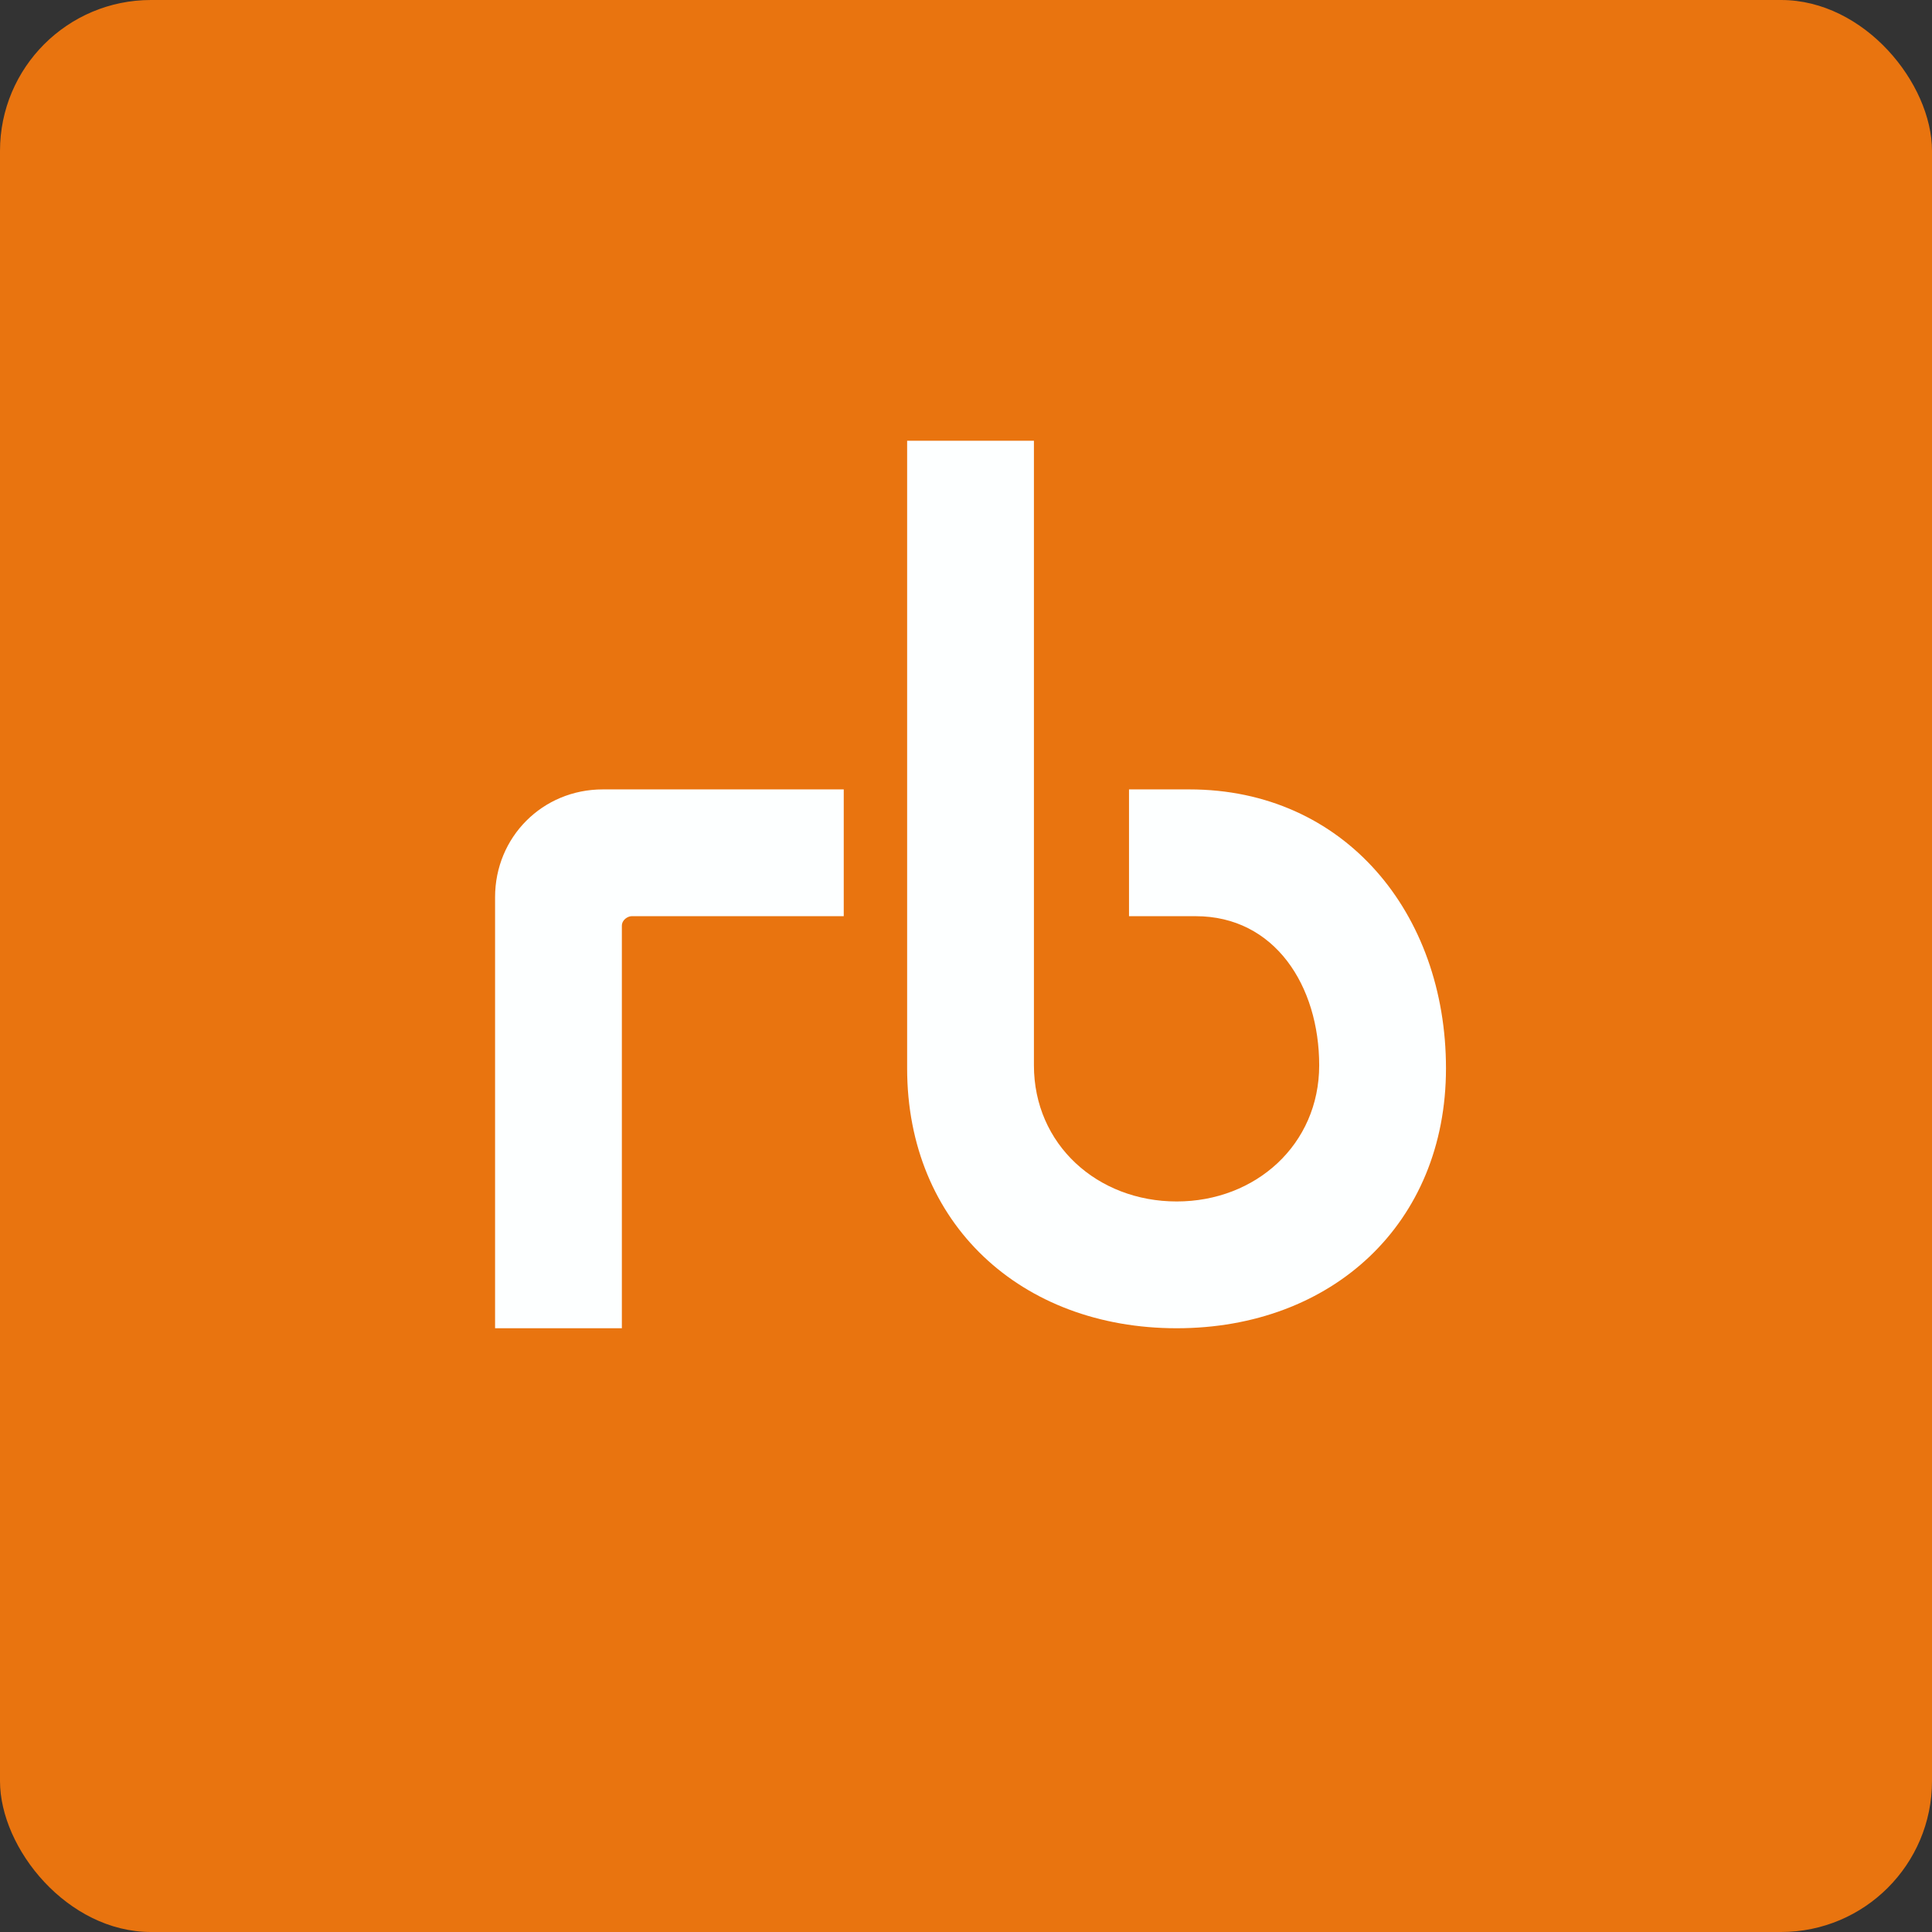
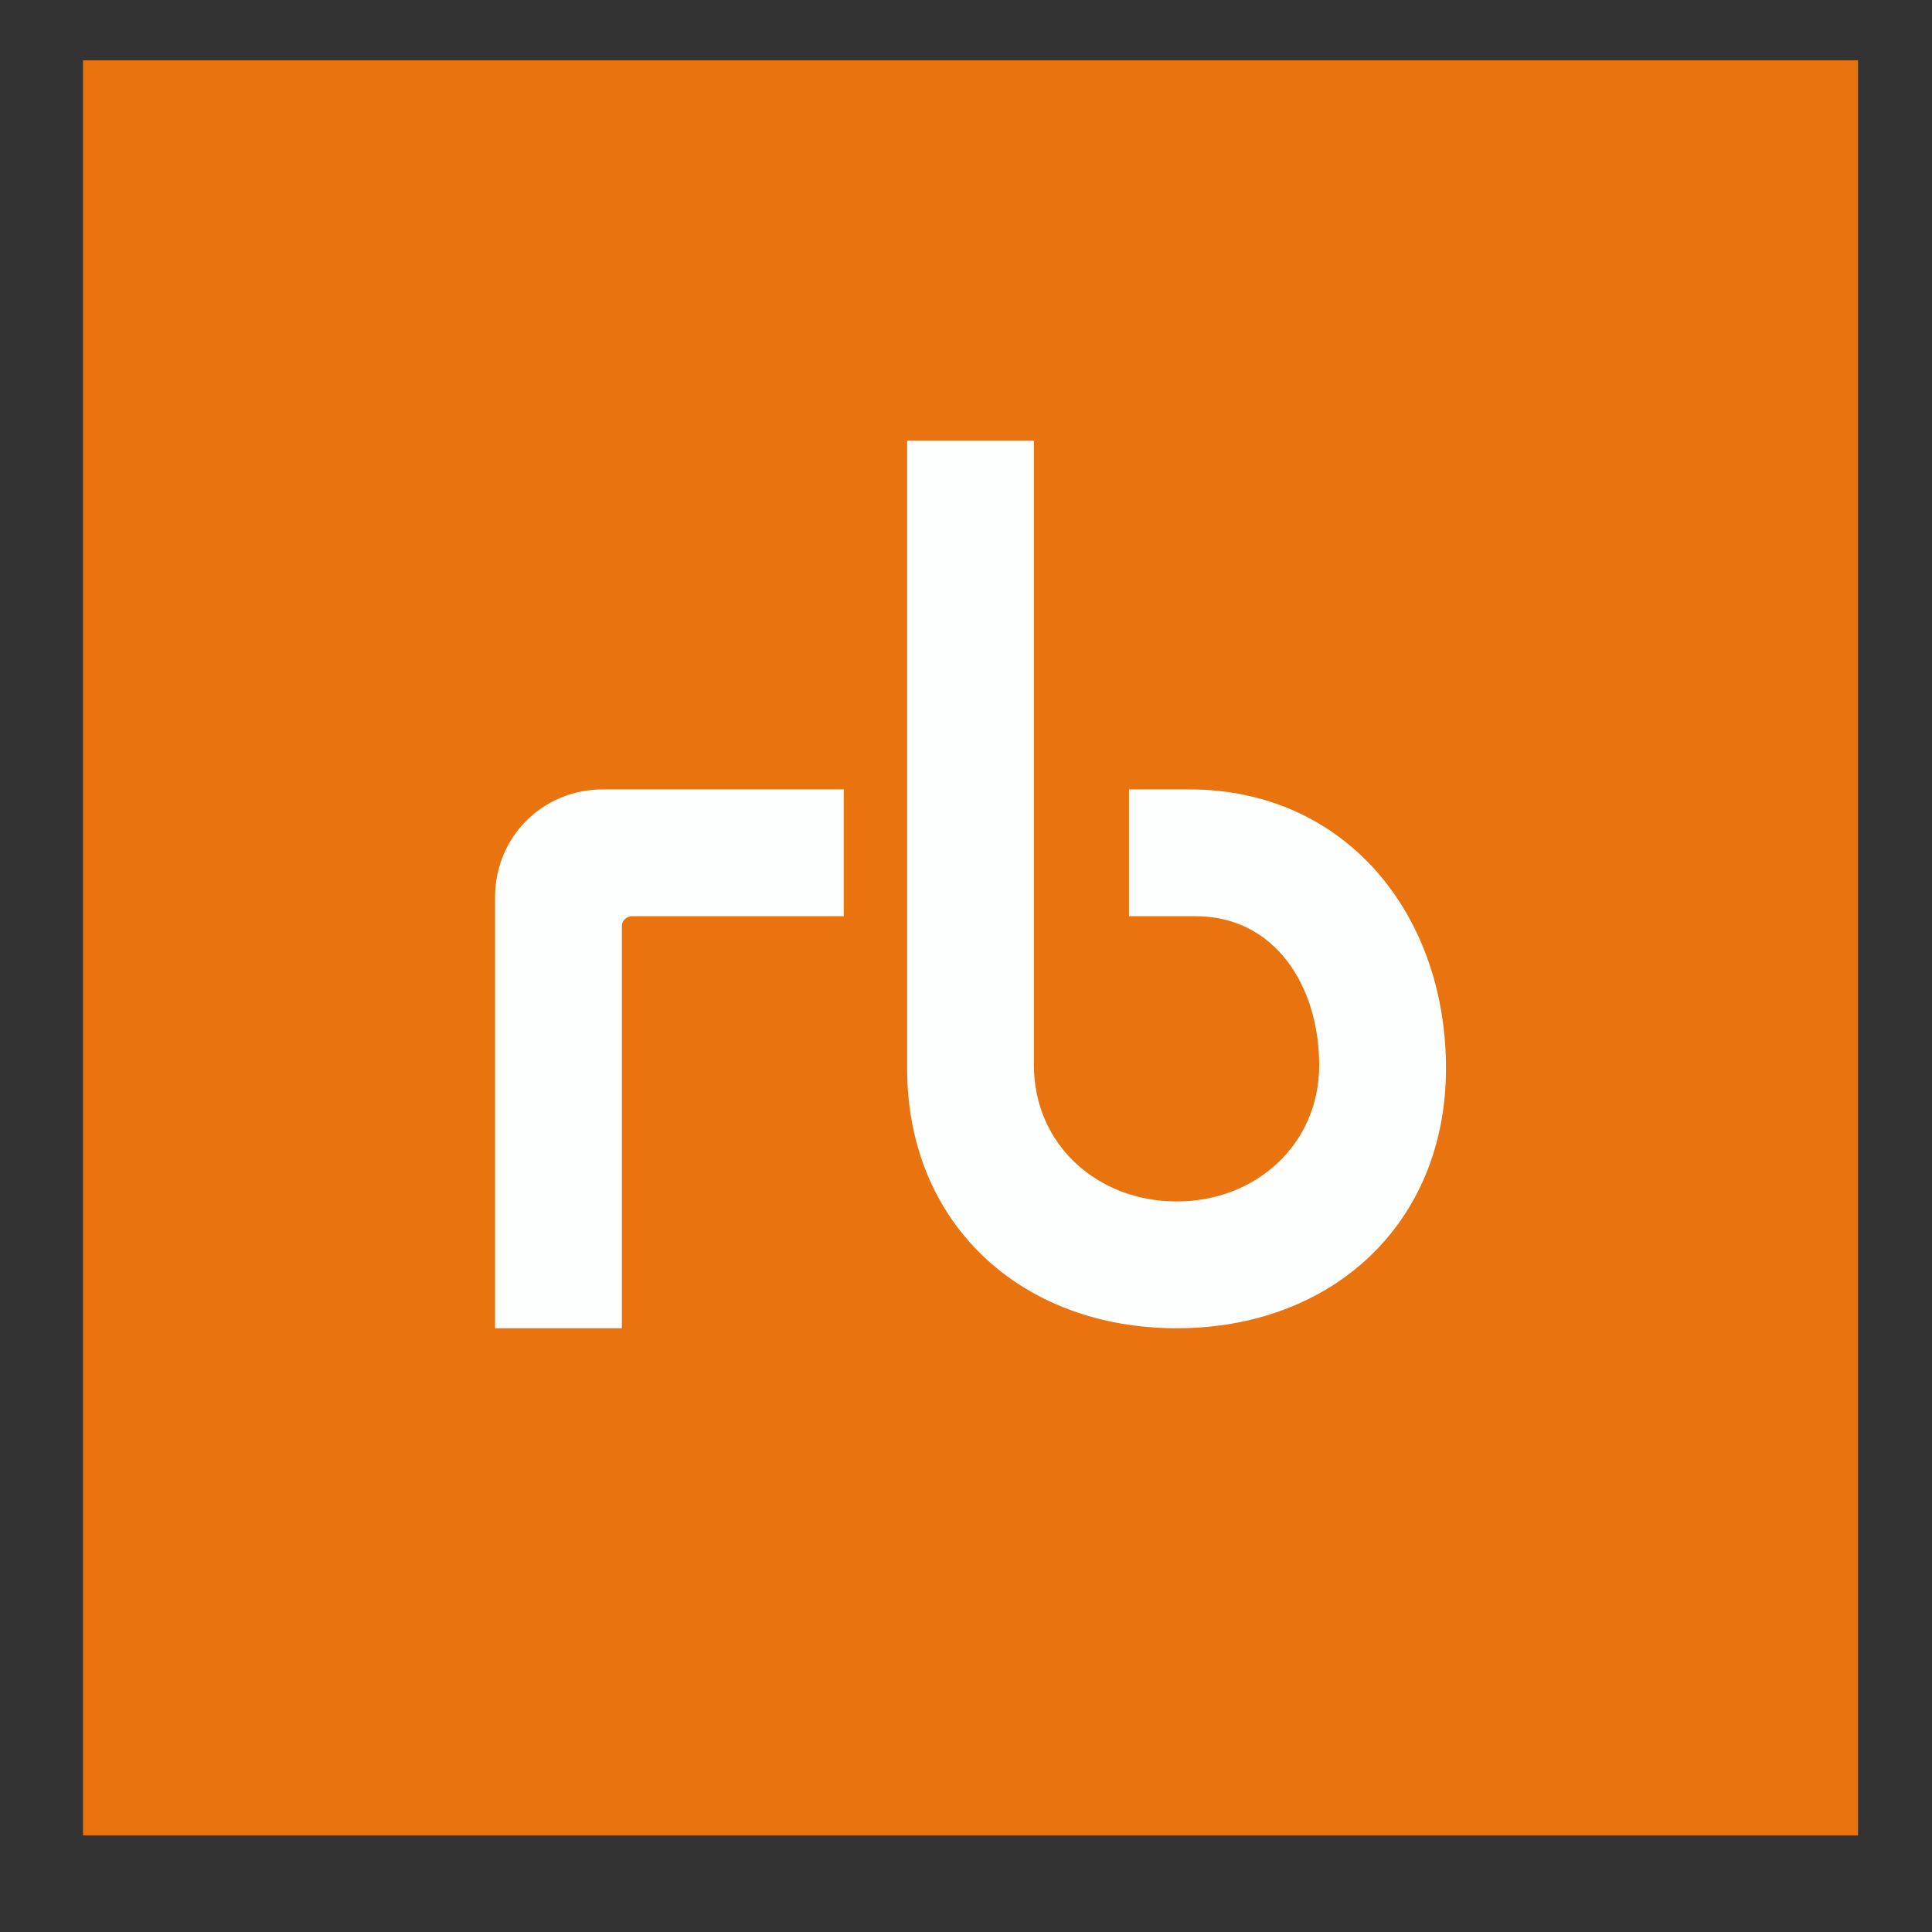
<svg xmlns="http://www.w3.org/2000/svg" width="64" height="64" viewBox="0 0 64 64">
  <rect x="0" y="0" width="64" height="64" fill="#333333" stroke="none" />
-   <rect x="0" y="0" width="64" height="64" rx="5" ry="5" fill="#e9740f" />
  <path fill="#e9740f" d="M 2.75,2 L 61.55,2 L 61.55,60.80 L 2.75,60.80 L 2.75,2" />
  <path d="M 39.40,26.15 C 44.54,26.15 47.90,30.25 47.90,35.39 C 47.90,40.54 44.12,44 38.98,44 C 33.83,44 30.05,40.54 30.05,35.39 L 30.05,14.60 L 34.25,14.60 L 34.25,35.29 C 34.25,37.91 36.35,39.80 38.98,39.80 C 41.60,39.80 43.70,37.91 43.70,35.29 C 43.70,32.66 42.23,30.35 39.61,30.35 L 37.40,30.35 L 37.40,26.15 L 39.39,26.15 M 20.60,30.67 C 20.60,30.46 20.81,30.35 20.92,30.35 L 27.95,30.35 L 27.95,26.15 L 19.97,26.15 C 17.97,26.15 16.40,27.73 16.40,29.72 L 16.40,44 L 20.60,44 L 20.60,30.66" fill="#fdffff" />
</svg>